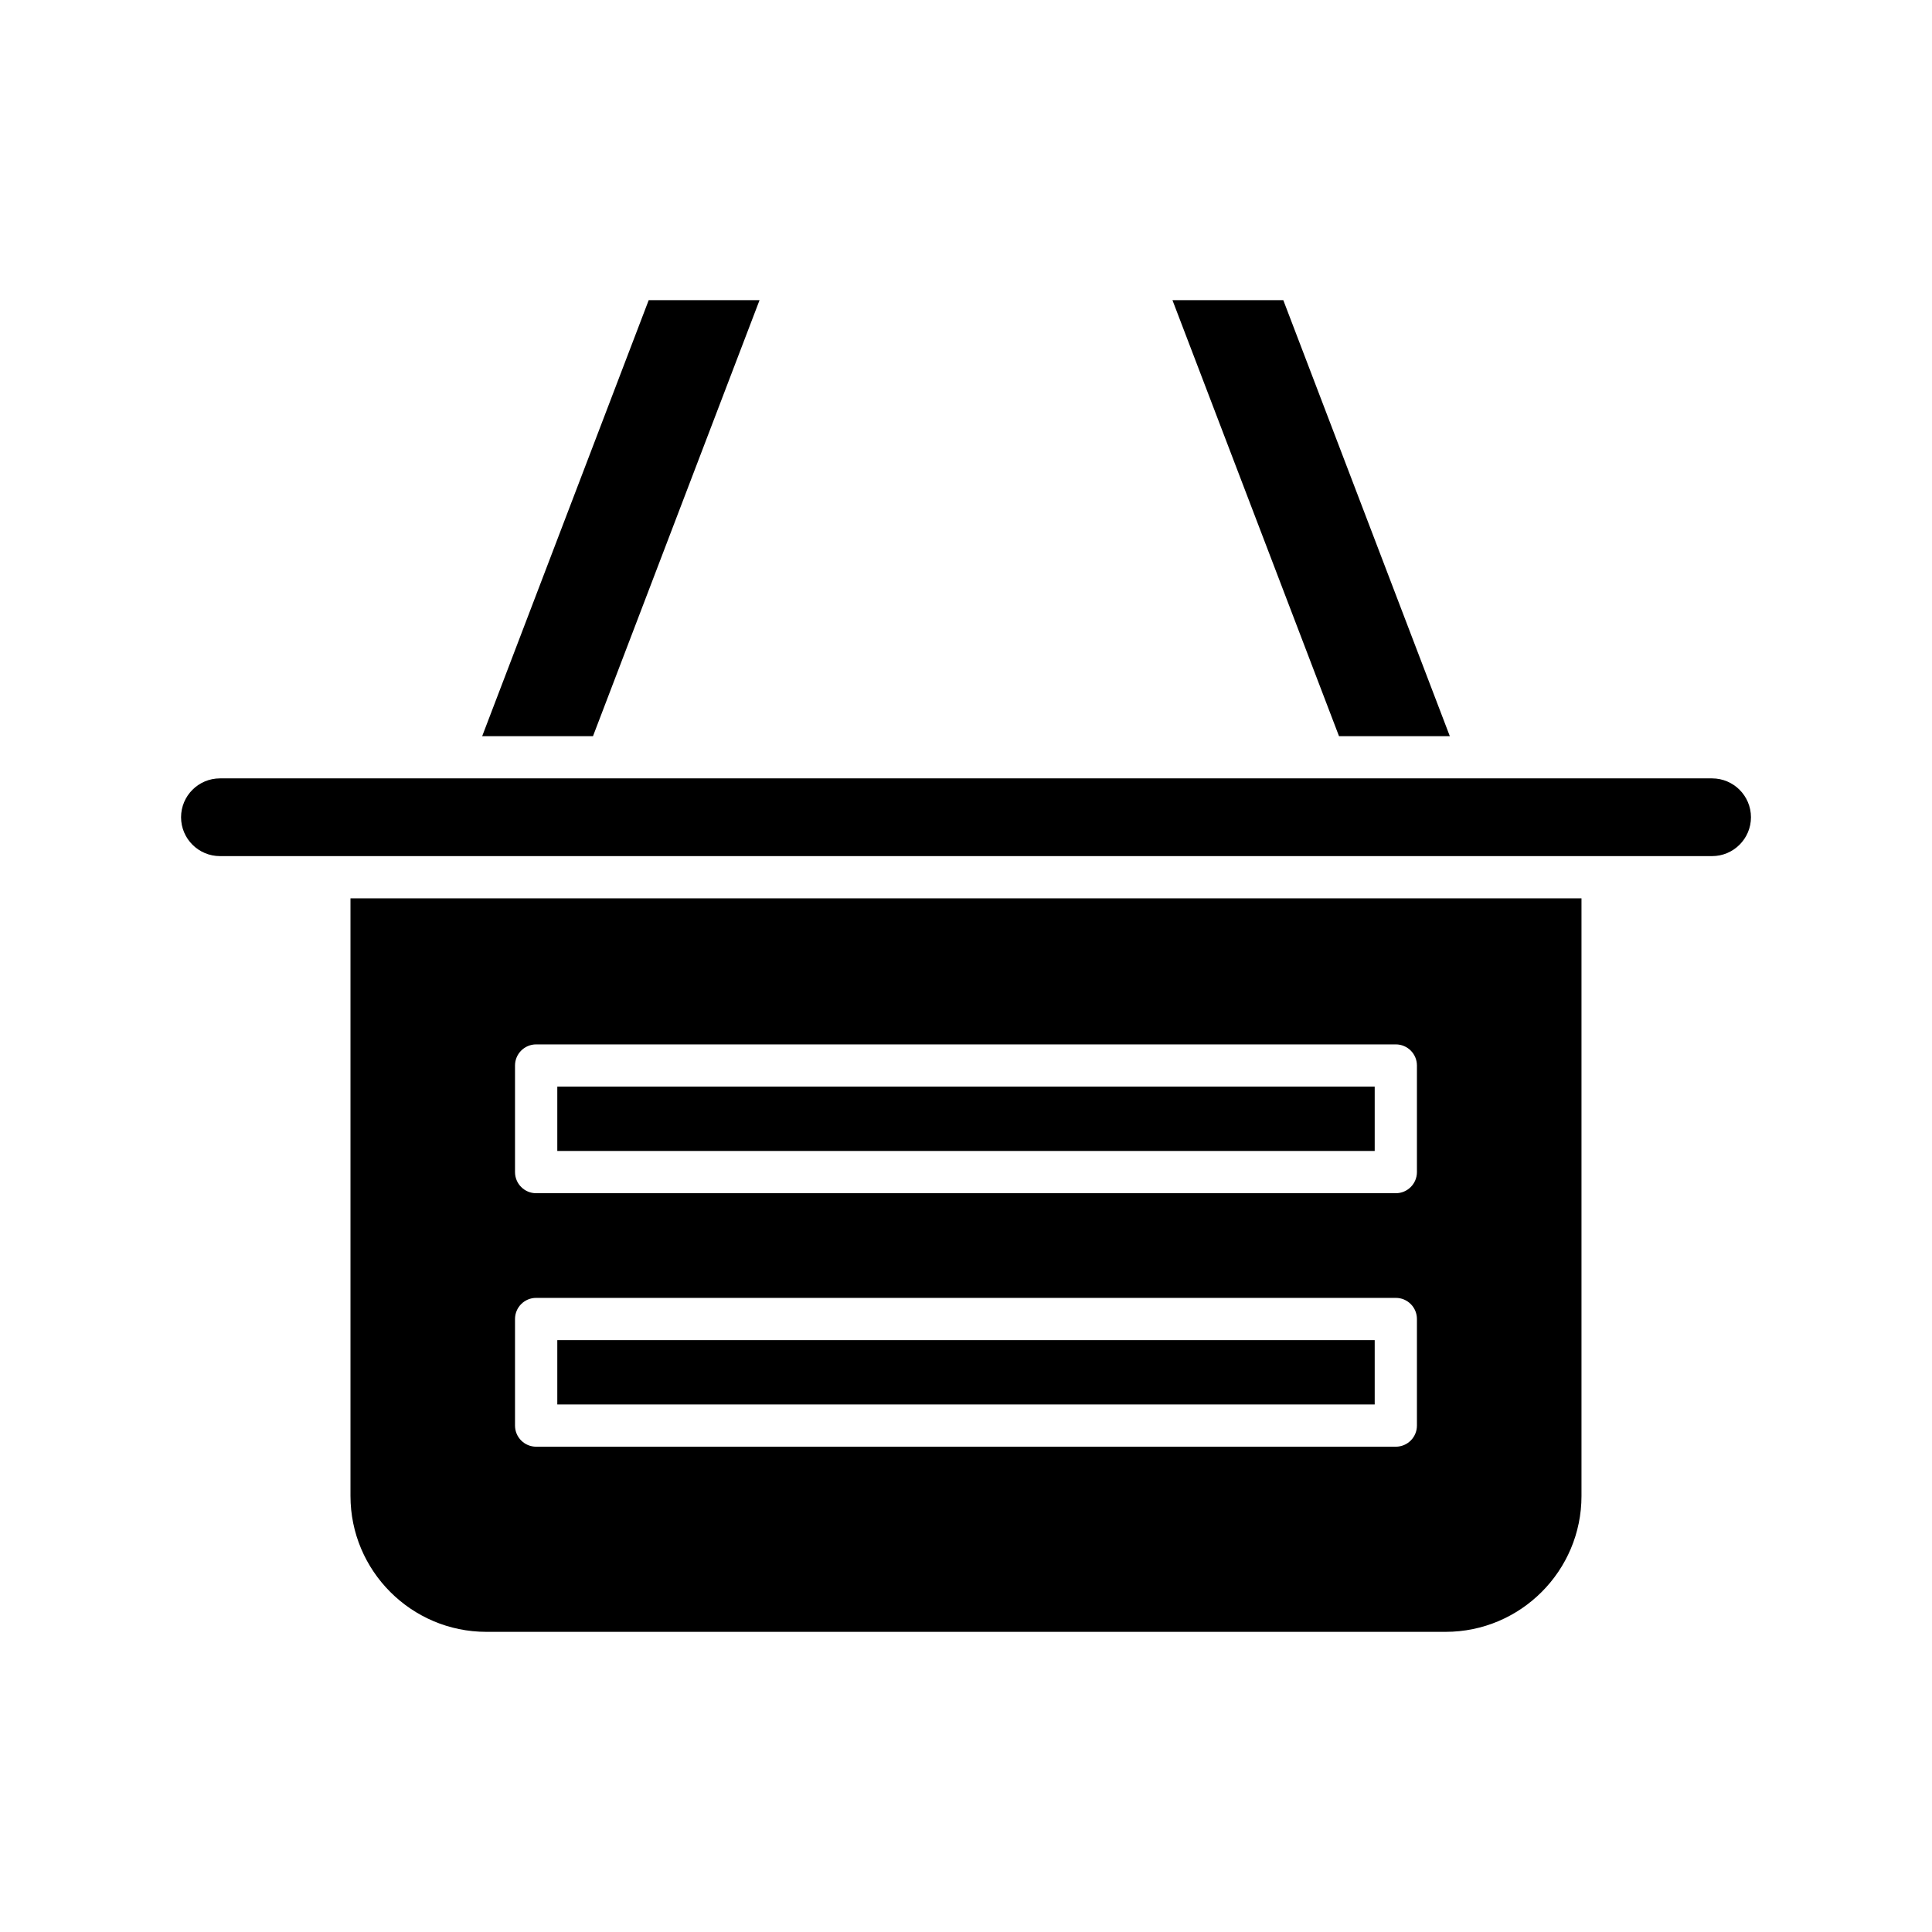
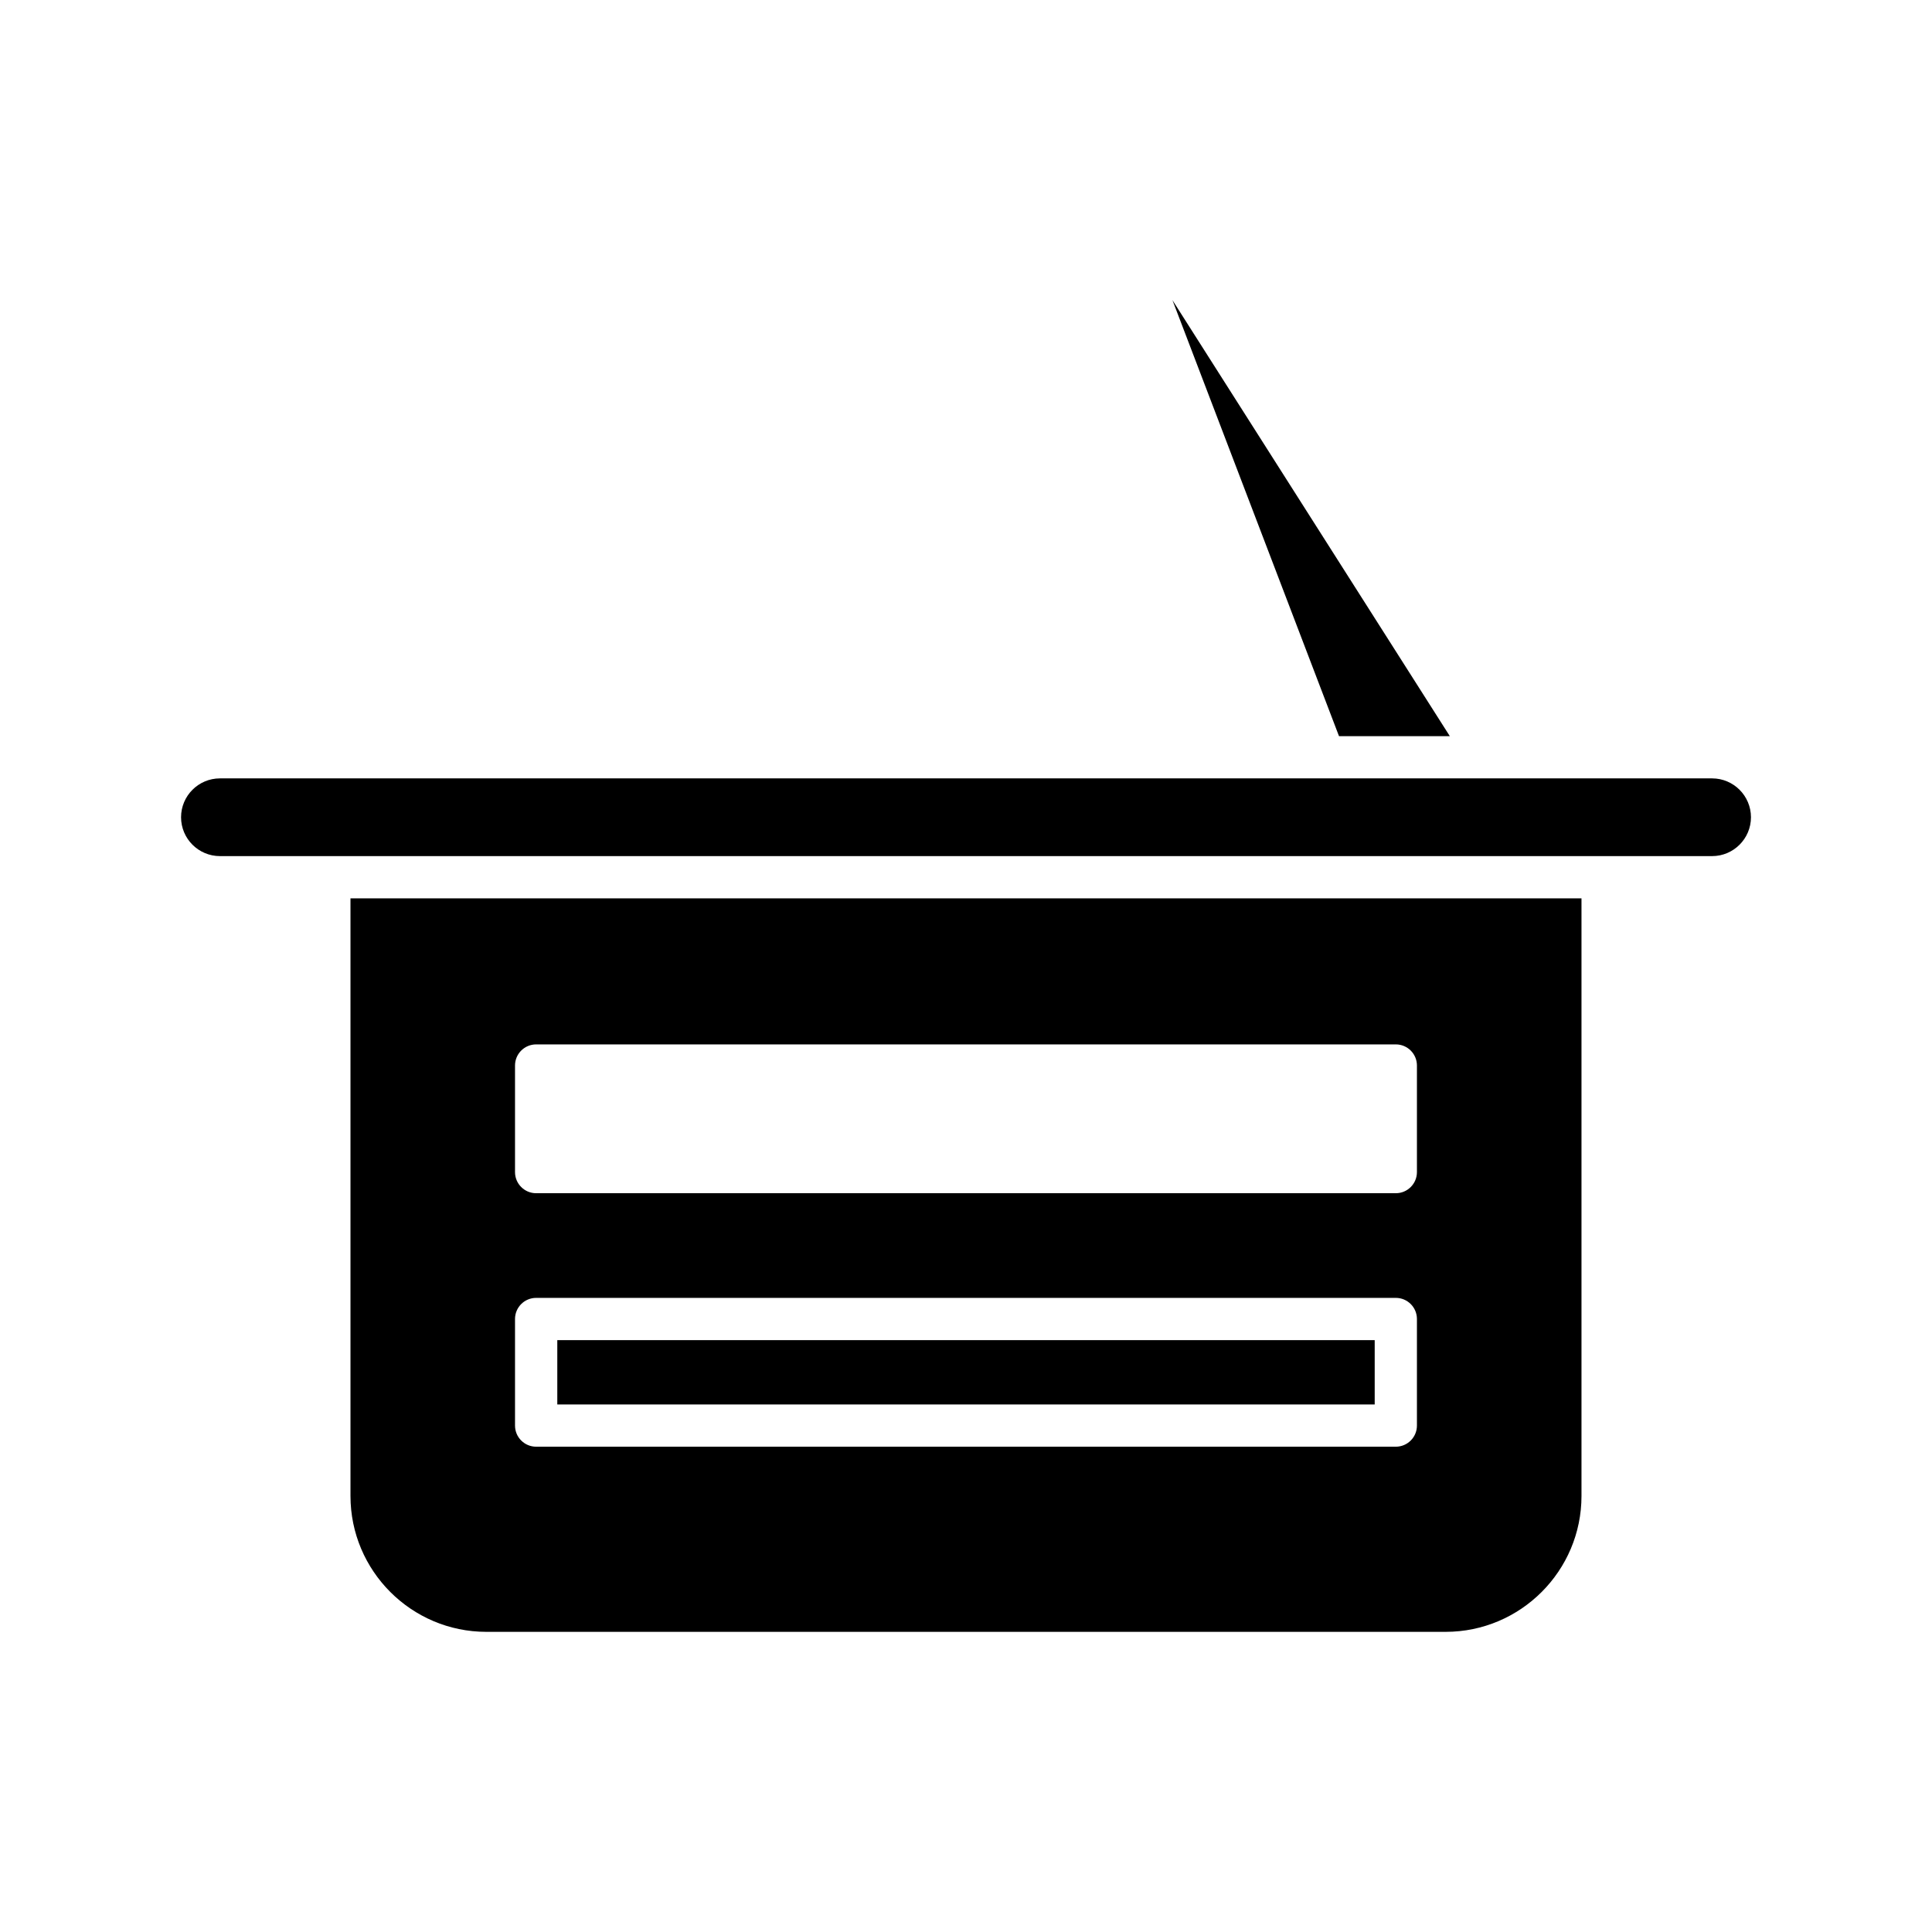
<svg xmlns="http://www.w3.org/2000/svg" fill="#000000" width="800px" height="800px" version="1.1" viewBox="144 144 512 512">
  <g>
-     <path d="m454.71 223.54 44.141 115.55h29.367l-44.133-115.55z" />
-     <path d="m301.15 339.09 44.141-115.55h-29.375l-44.133 115.55z" />
+     <path d="m454.71 223.54 44.141 115.55h29.367z" />
    <path d="m597.72 350.28h-61.355c-0.004 0-0.016 0.004-0.016 0.004l-0.02-0.004h-231.3l-0.02 0.004-0.016-0.004h-102.71c-5.68 0-10.301 4.621-10.301 10.297 0 5.68 4.621 10.301 10.301 10.301h395.44c5.68 0 10.301-4.621 10.301-10.301-0.004-5.676-4.621-10.297-10.301-10.297z" />
-     <path d="m291.69 431.97h216.62v17.047h-216.62z" />
    <path d="m563.11 540.44v-158.37h-326.23v158.37c0 19.859 16.152 36.016 36.016 36.016h254.2c19.863 0 36.016-16.156 36.016-36.016zm-43.609-18.648c0 3.09-2.504 5.598-5.598 5.598h-227.82c-3.094 0-5.598-2.508-5.598-5.598v-28.242c0-3.09 2.504-5.598 5.598-5.598h227.82c3.094 0 5.598 2.508 5.598 5.598zm0-67.176c0 3.09-2.504 5.598-5.598 5.598h-227.82c-3.094 0-5.598-2.508-5.598-5.598v-28.242c0-3.09 2.504-5.598 5.598-5.598h227.82c3.094 0 5.598 2.508 5.598 5.598z" />
    <path d="m291.69 499.15h216.62v17.047h-216.62z" />
  </g>
</svg>